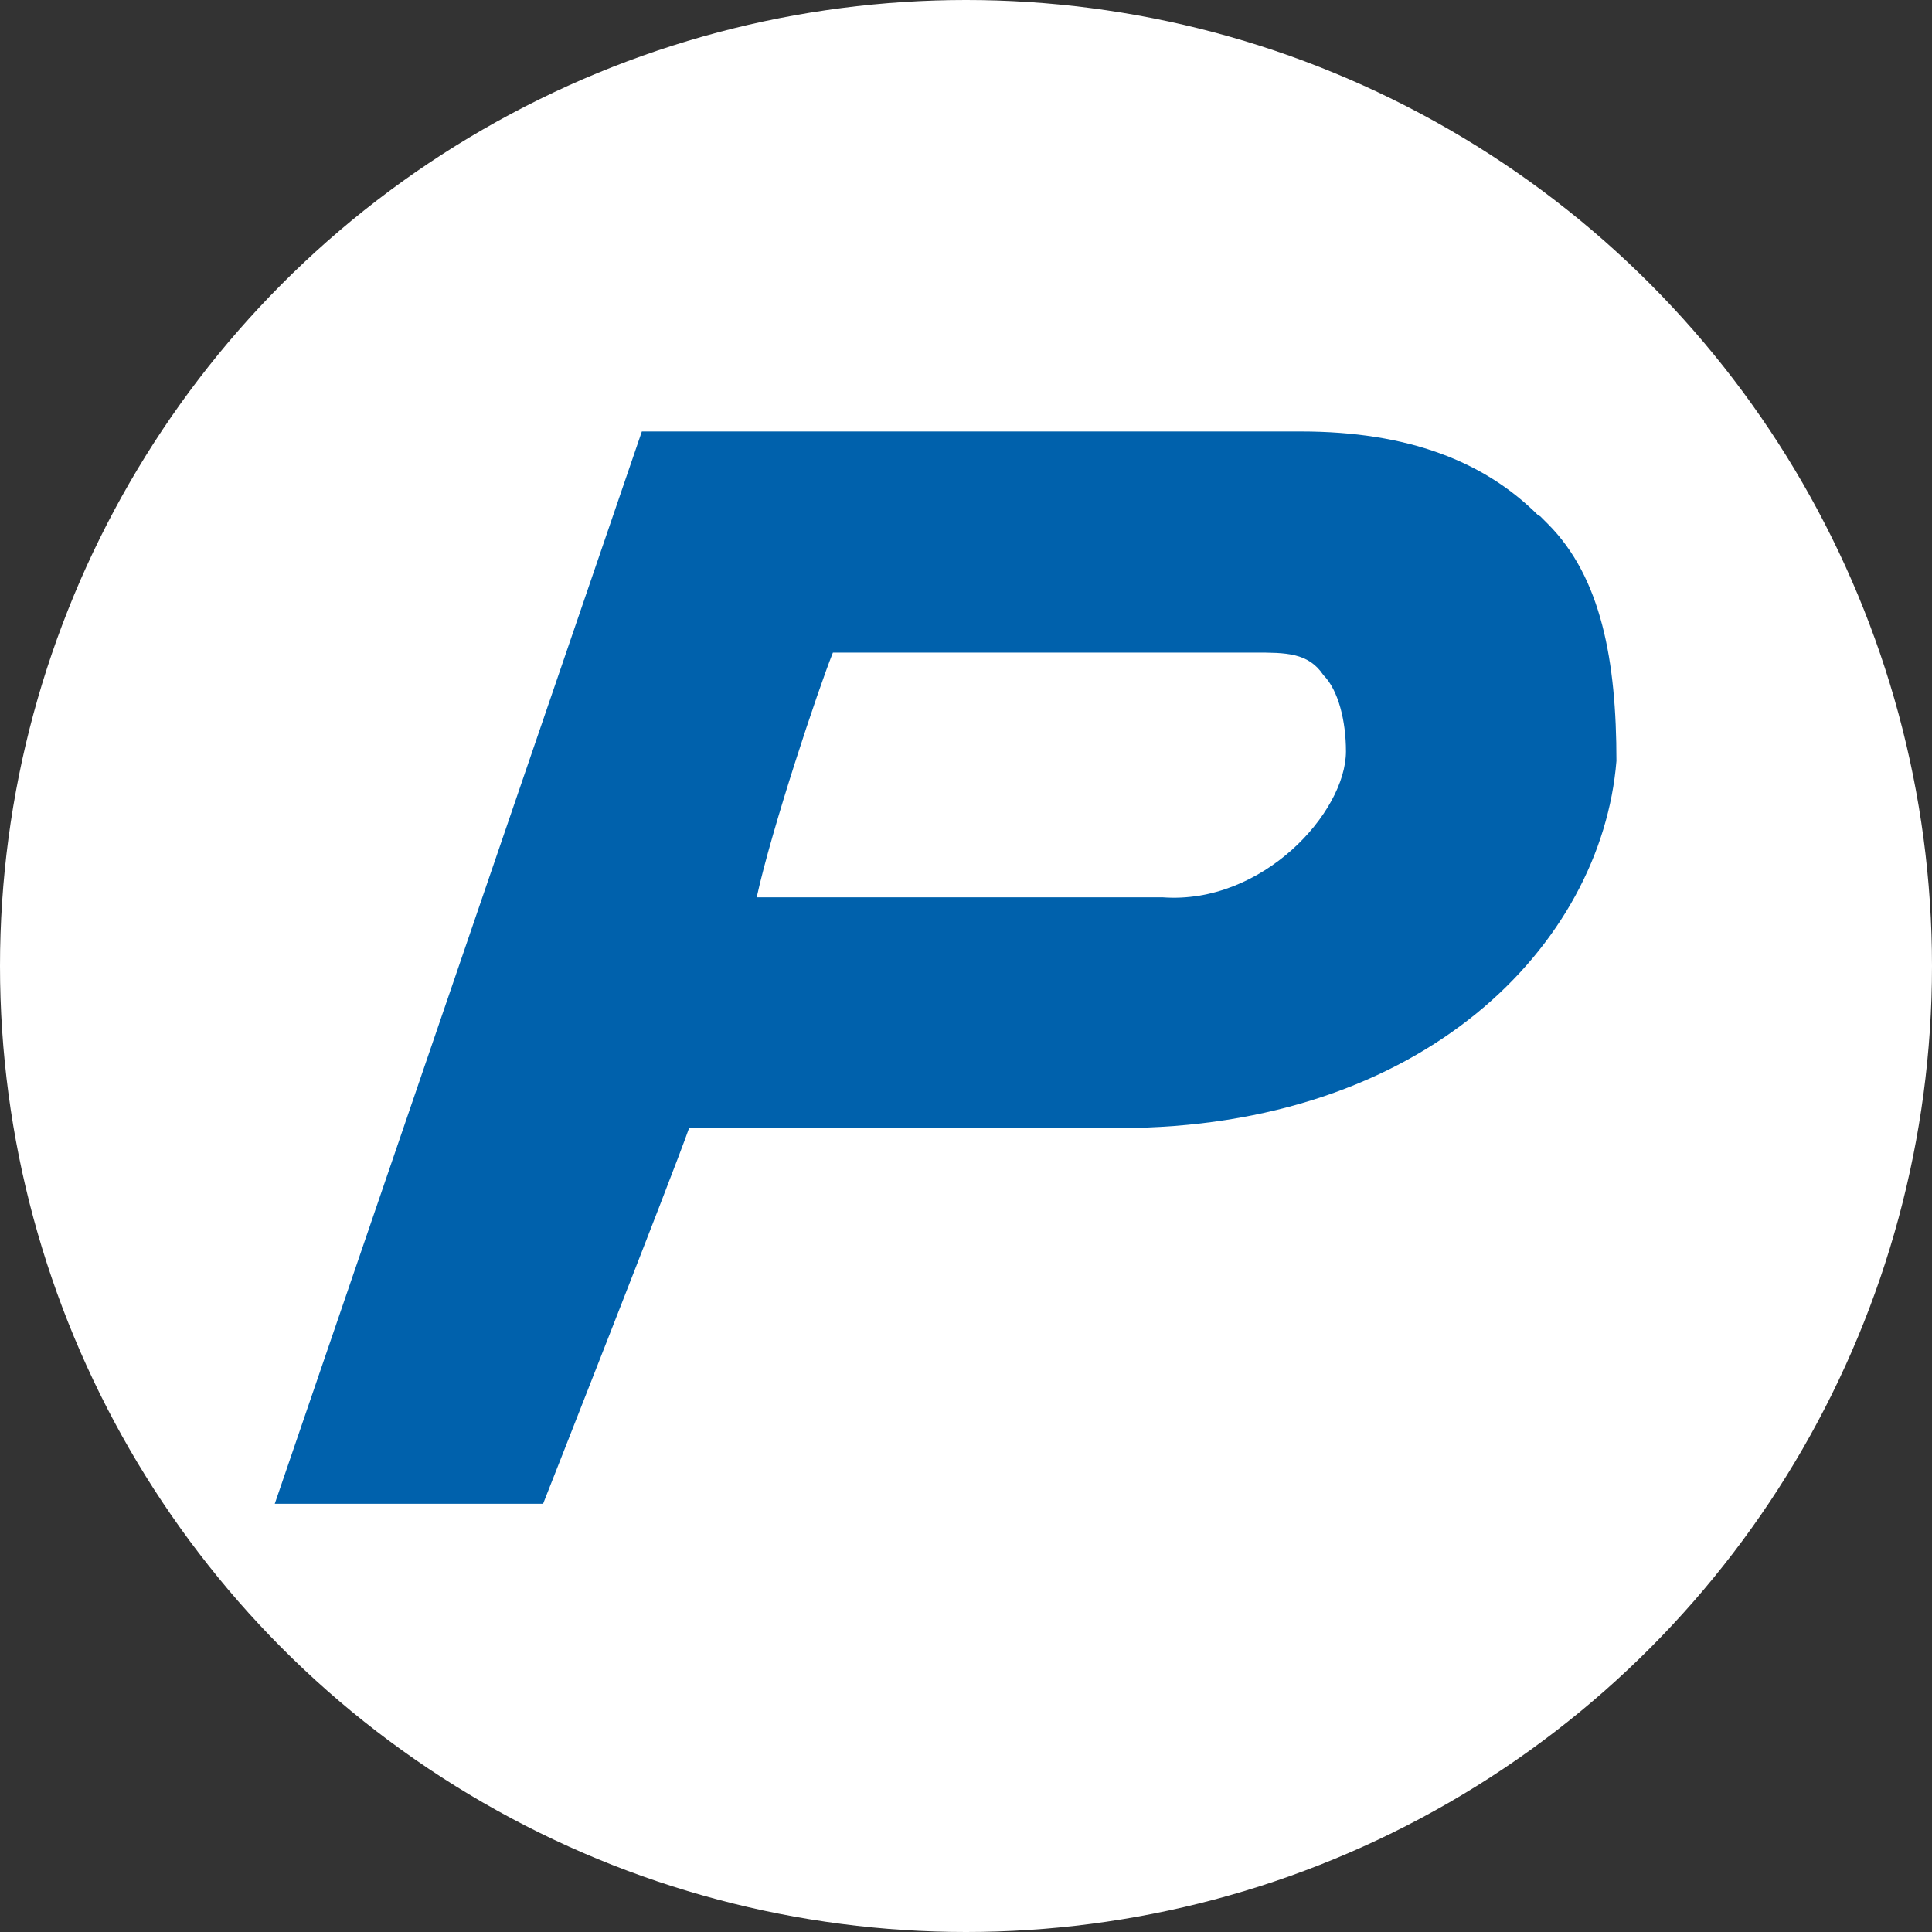
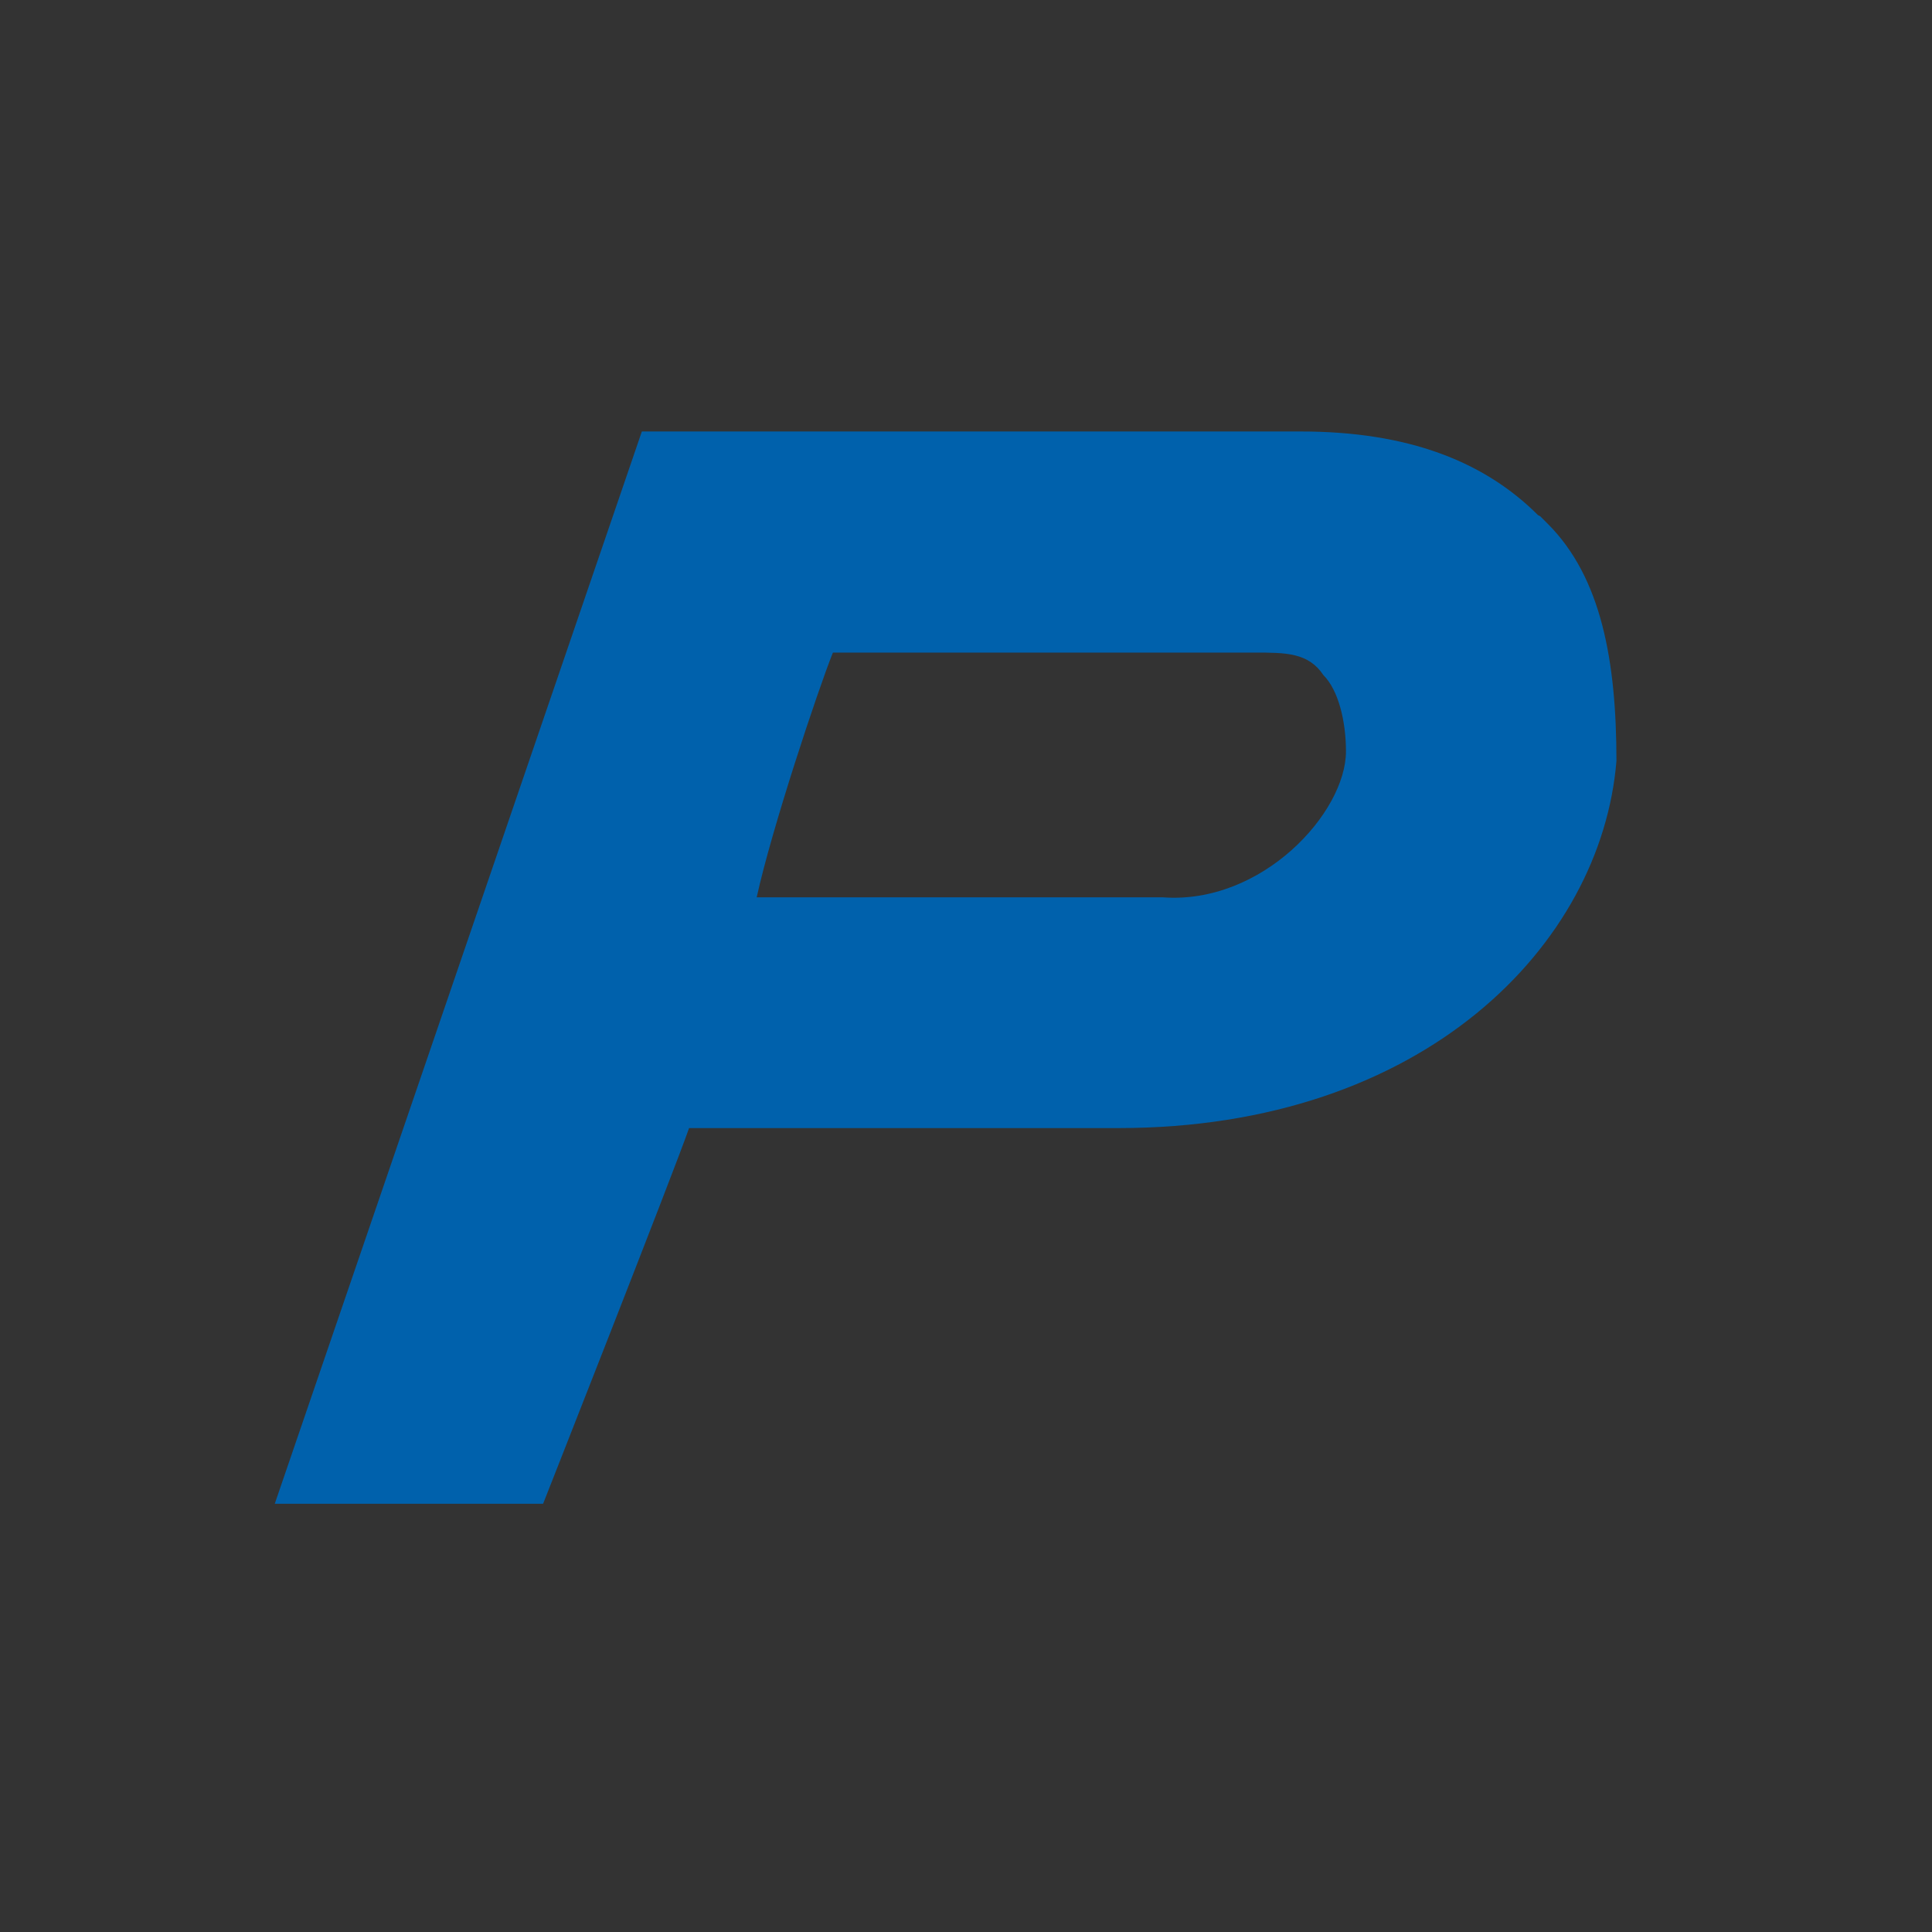
<svg xmlns="http://www.w3.org/2000/svg" id="_圖層_1" data-name="圖層_1" version="1.1" viewBox="0 0 180 180">
  <rect x="0" y="0" width="180" height="180" fill="#333333" stroke="none" />
  <defs>
    <style>
      .st0 {
        fill: #0061ac;
      }

      .st1 {
        fill: #fff;
      }
    </style>
  </defs>
-   <circle class="st1" cx="90" cy="90" r="90" />
  <path class="st0" d="M143.3,48c-5-5-12.1-7.8-22.1-7.8h-61.4l-34.2,99.9h25s12.1-30.7,13.6-35h40c28.5,0,45-17.1,46.4-34.2,0-9.3-1.4-17.1-6.4-22.1h0l-.7-.7ZM76.9,60.8h40c2.9,0,5,0,6.4,2.1,1.4,1.4,2.1,4.3,2.1,7.1,0,5.7-7.8,14.3-17.1,13.6h-37.8c1.4-6.4,5.7-19.3,7.1-22.8h-.7Z" />
</svg>